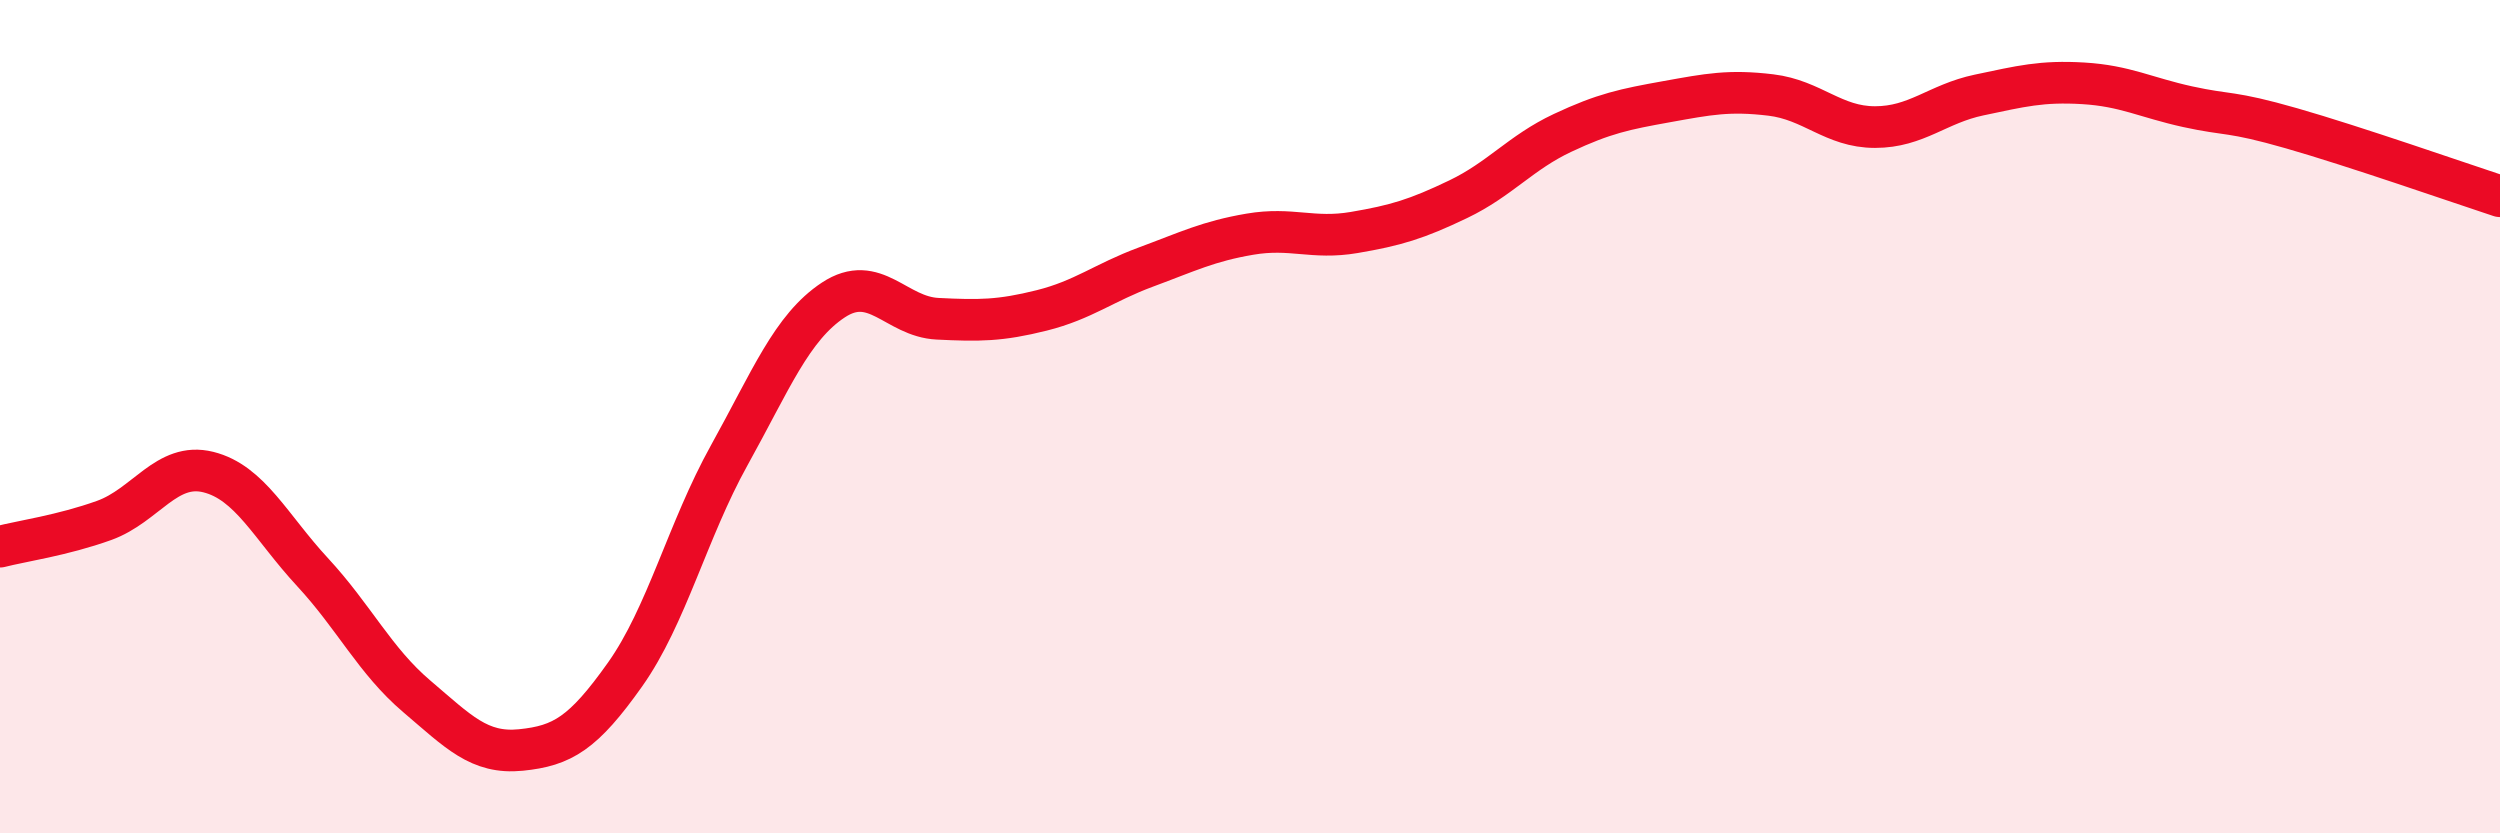
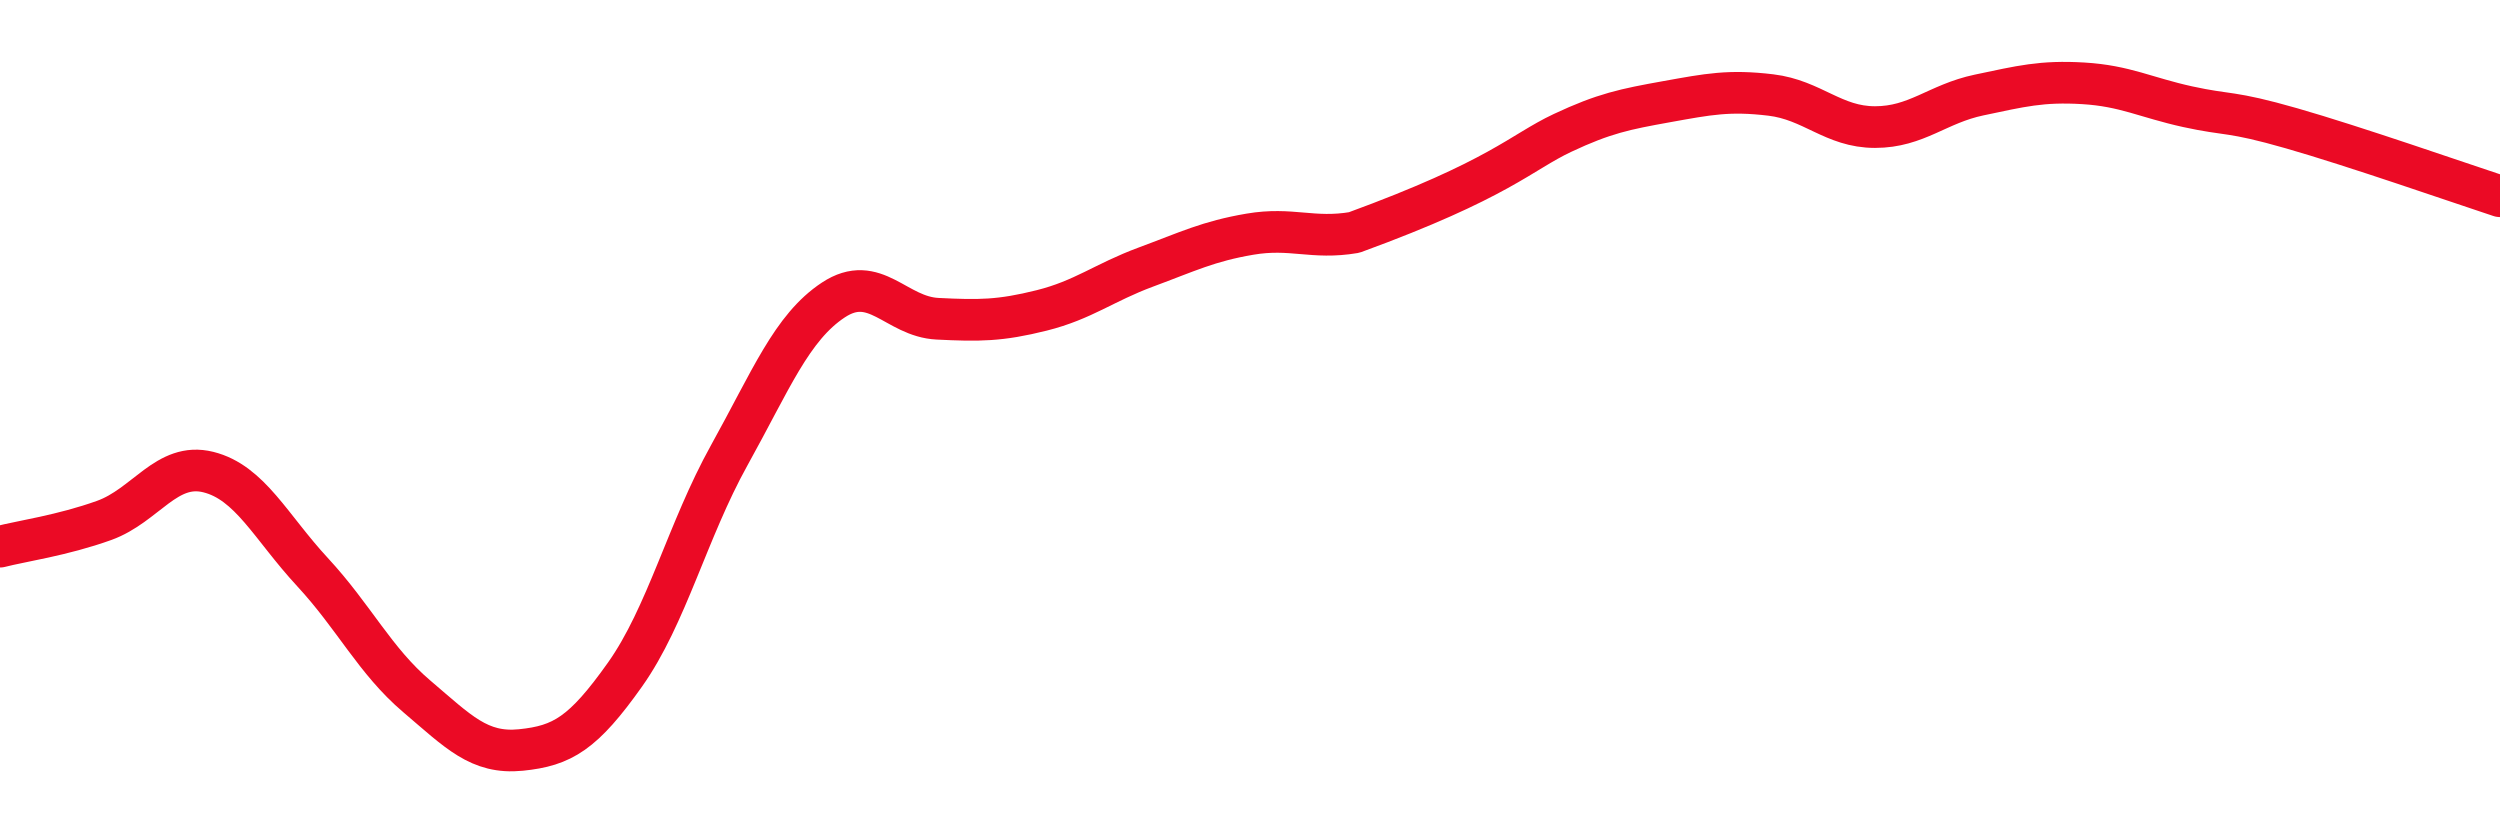
<svg xmlns="http://www.w3.org/2000/svg" width="60" height="20" viewBox="0 0 60 20">
-   <path d="M 0,13.12 C 0.5,12.99 1.5,12.85 2.5,12.49 C 3.5,12.13 4,11.08 5,11.33 C 6,11.58 6.5,12.65 7.5,13.73 C 8.5,14.81 9,15.86 10,16.71 C 11,17.56 11.5,18.1 12.5,18 C 13.5,17.9 14,17.6 15,16.19 C 16,14.78 16.5,12.73 17.5,10.93 C 18.5,9.13 19,7.86 20,7.2 C 21,6.54 21.5,7.6 22.5,7.65 C 23.5,7.7 24,7.7 25,7.45 C 26,7.2 26.5,6.78 27.5,6.41 C 28.5,6.04 29,5.79 30,5.62 C 31,5.45 31.5,5.75 32.5,5.58 C 33.5,5.41 34,5.26 35,4.78 C 36,4.3 36.5,3.66 37.5,3.19 C 38.5,2.72 39,2.62 40,2.44 C 41,2.26 41.5,2.16 42.5,2.28 C 43.5,2.4 44,3.05 45,3.05 C 46,3.05 46.5,2.49 47.5,2.28 C 48.5,2.07 49,1.94 50,2 C 51,2.06 51.5,2.34 52.5,2.56 C 53.5,2.78 53.5,2.65 55,3.08 C 56.5,3.51 59,4.38 60,4.71L60 20L0 20Z" fill="#EB0A25" opacity="0.1" stroke-linecap="round" stroke-linejoin="round" />
-   <path d="M 0,13.12 C 0.5,12.99 1.5,12.85 2.5,12.49 C 3.5,12.13 4,11.08 5,11.33 C 6,11.58 6.5,12.65 7.5,13.73 C 8.5,14.81 9,15.86 10,16.71 C 11,17.56 11.5,18.1 12.5,18 C 13.5,17.9 14,17.6 15,16.19 C 16,14.78 16.5,12.73 17.5,10.93 C 18.5,9.13 19,7.86 20,7.2 C 21,6.54 21.5,7.6 22.5,7.65 C 23.5,7.7 24,7.7 25,7.45 C 26,7.2 26.5,6.78 27.5,6.41 C 28.5,6.04 29,5.79 30,5.62 C 31,5.45 31.5,5.75 32.5,5.58 C 33.5,5.41 34,5.26 35,4.78 C 36,4.3 36.5,3.66 37.5,3.19 C 38.5,2.72 39,2.62 40,2.44 C 41,2.26 41.5,2.16 42.5,2.28 C 43.5,2.4 44,3.05 45,3.05 C 46,3.05 46.5,2.49 47.5,2.28 C 48.5,2.07 49,1.94 50,2 C 51,2.06 51.5,2.34 52.5,2.56 C 53.5,2.78 53.5,2.65 55,3.08 C 56.5,3.51 59,4.38 60,4.71" stroke="#EB0A25" stroke-width="1" fill="none" stroke-linecap="round" stroke-linejoin="round" />
+   <path d="M 0,13.12 C 0.5,12.99 1.5,12.85 2.5,12.49 C 3.5,12.13 4,11.08 5,11.33 C 6,11.58 6.5,12.65 7.5,13.73 C 8.5,14.81 9,15.86 10,16.71 C 11,17.56 11.5,18.1 12.5,18 C 13.5,17.9 14,17.6 15,16.19 C 16,14.78 16.5,12.73 17.5,10.93 C 18.5,9.13 19,7.86 20,7.2 C 21,6.54 21.5,7.6 22.5,7.65 C 23.5,7.7 24,7.7 25,7.45 C 26,7.2 26.5,6.78 27.5,6.41 C 28.5,6.04 29,5.79 30,5.62 C 31,5.45 31.5,5.75 32.5,5.58 C 36,4.3 36.5,3.66 37.5,3.19 C 38.5,2.72 39,2.62 40,2.44 C 41,2.26 41.5,2.16 42.5,2.28 C 43.5,2.4 44,3.05 45,3.05 C 46,3.05 46.5,2.49 47.5,2.28 C 48.5,2.07 49,1.94 50,2 C 51,2.06 51.5,2.34 52.5,2.56 C 53.5,2.78 53.5,2.65 55,3.08 C 56.5,3.51 59,4.38 60,4.71" stroke="#EB0A25" stroke-width="1" fill="none" stroke-linecap="round" stroke-linejoin="round" />
</svg>